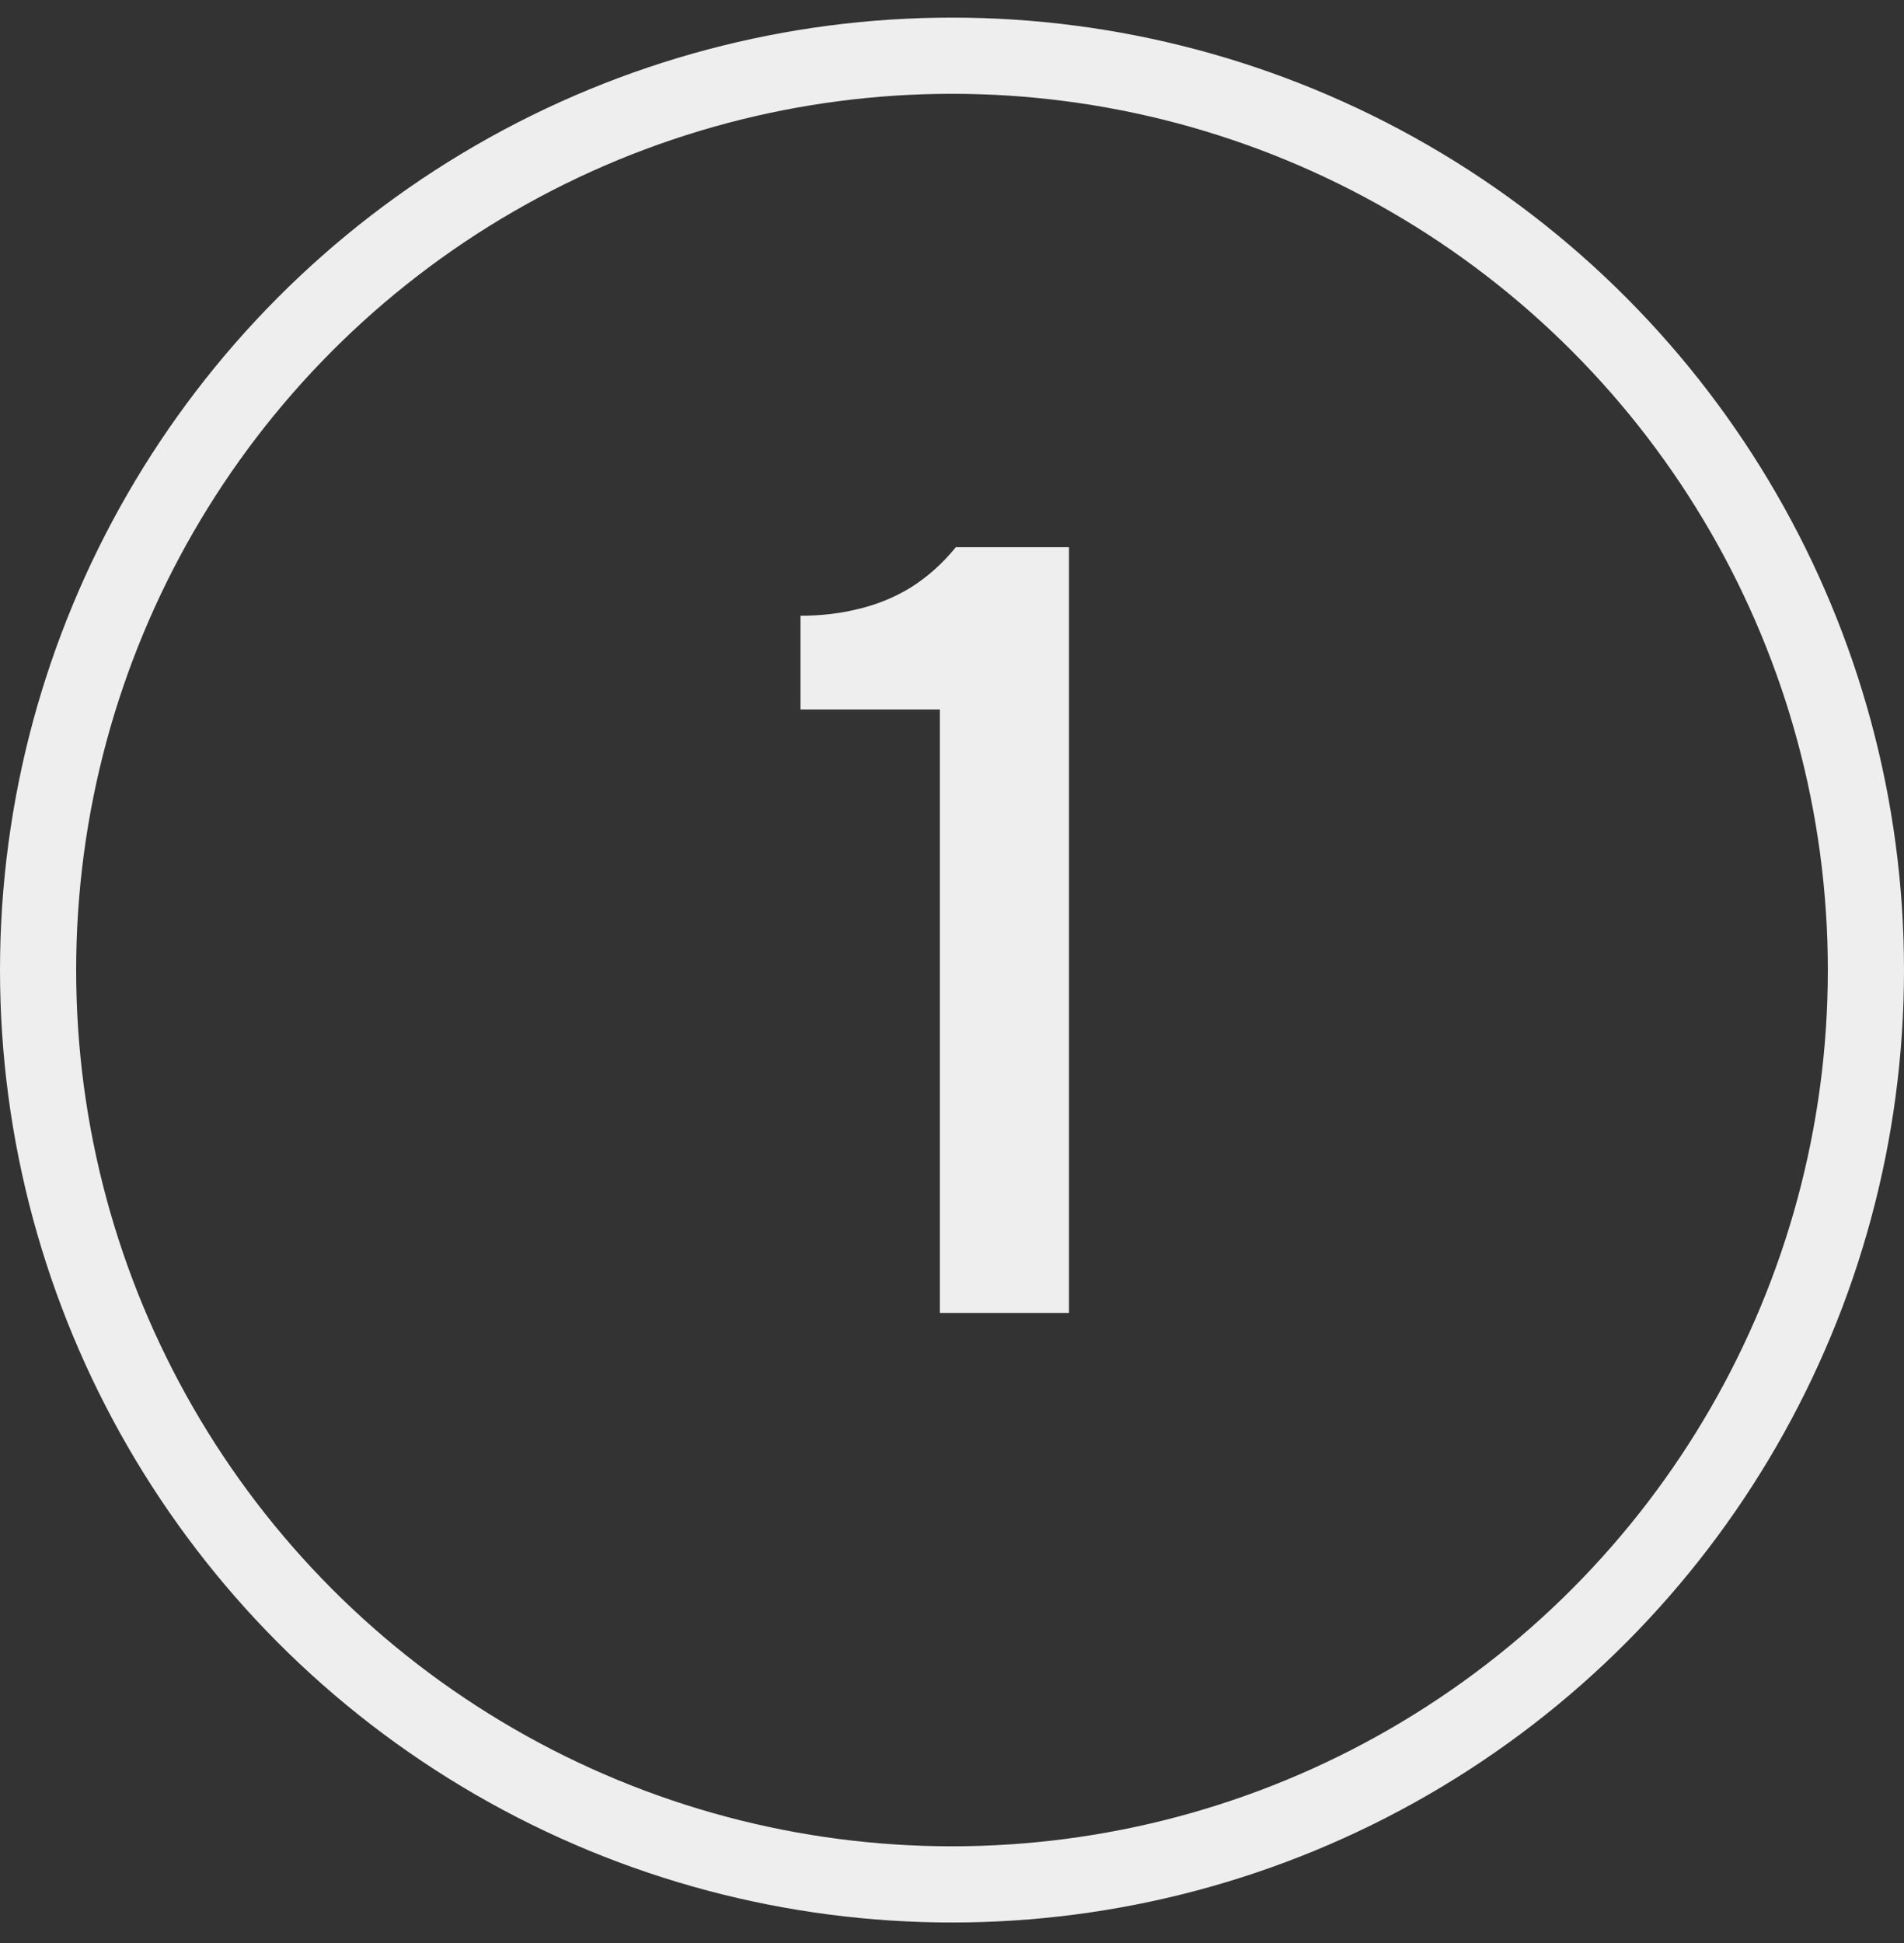
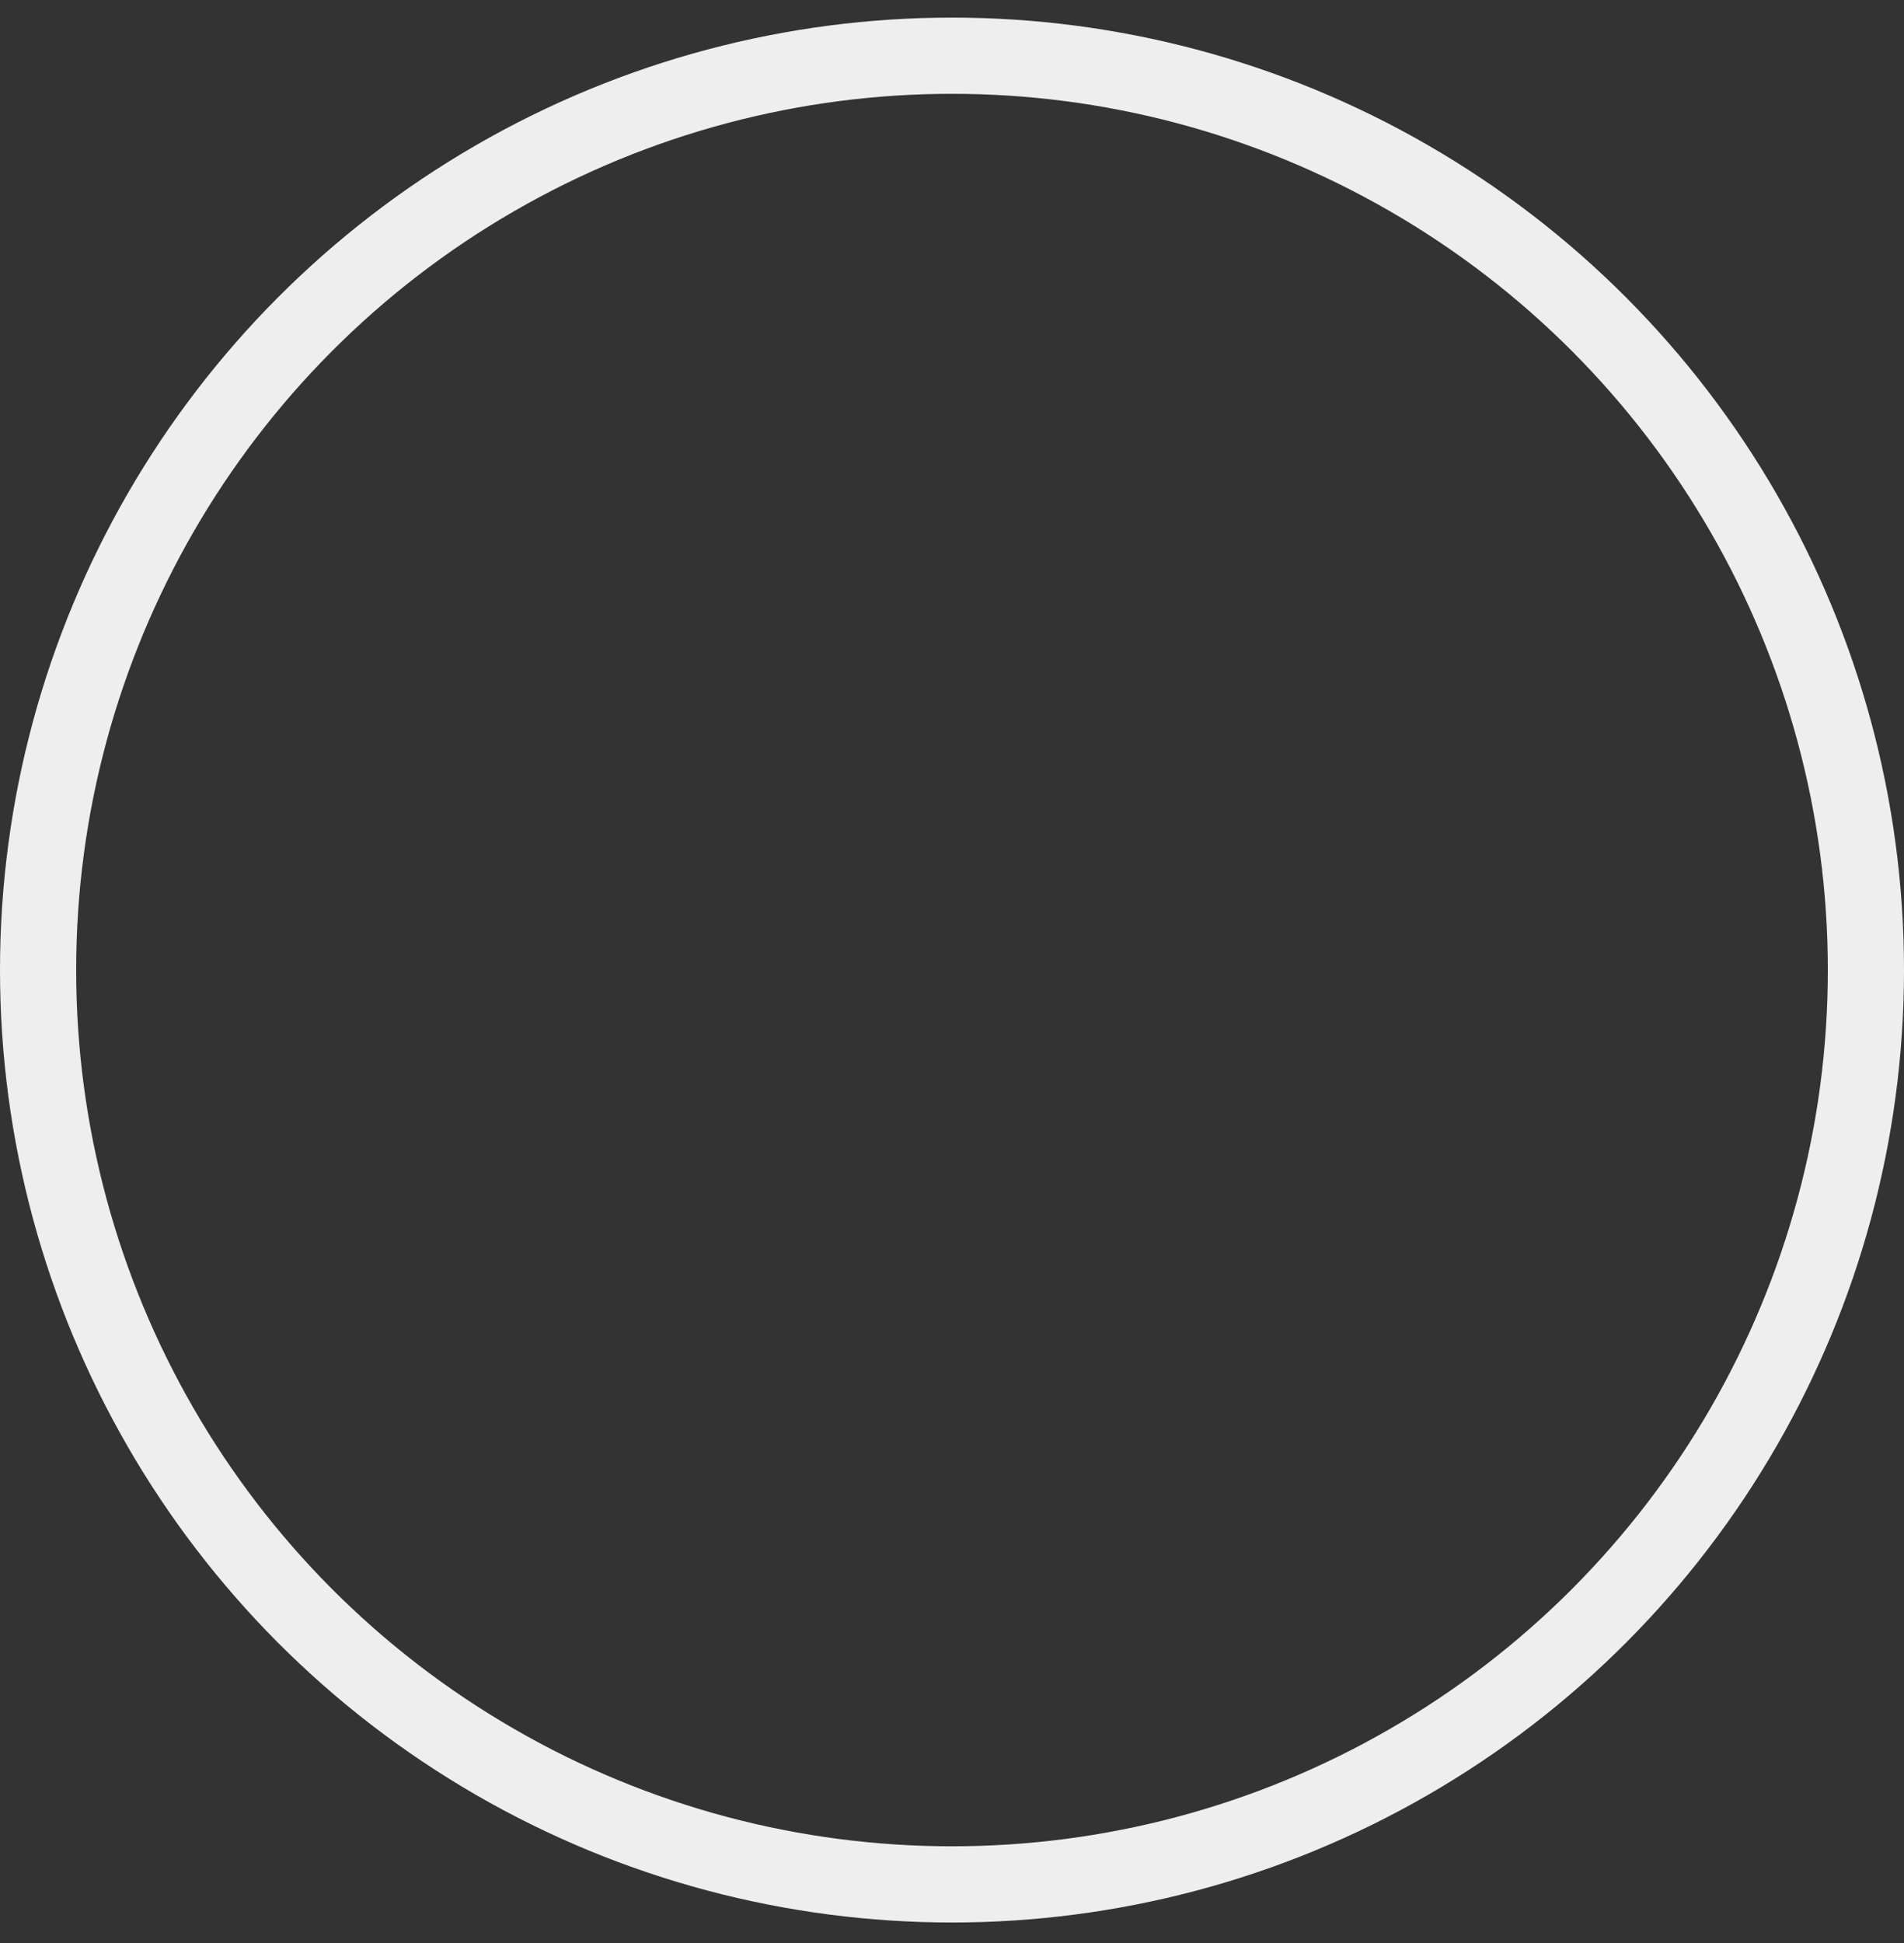
<svg xmlns="http://www.w3.org/2000/svg" width="50" height="51" viewBox="0 0 50 51" fill="none">
  <rect x="0" y="0" width="50" height="51" fill="#333333" stroke="none" />
  <circle cx="25" cy="25.462" r="24" stroke="#EFEEEE" stroke-width="2" />
-   <path d="M28.071 34.462H24.681V18.622H21.021V16.162C21.561 16.162 22.071 16.102 22.551 15.982C23.051 15.862 23.511 15.672 23.931 15.412C24.371 15.132 24.761 14.782 25.101 14.362H28.071V34.462Z" fill="#EFEEEE" />
</svg>